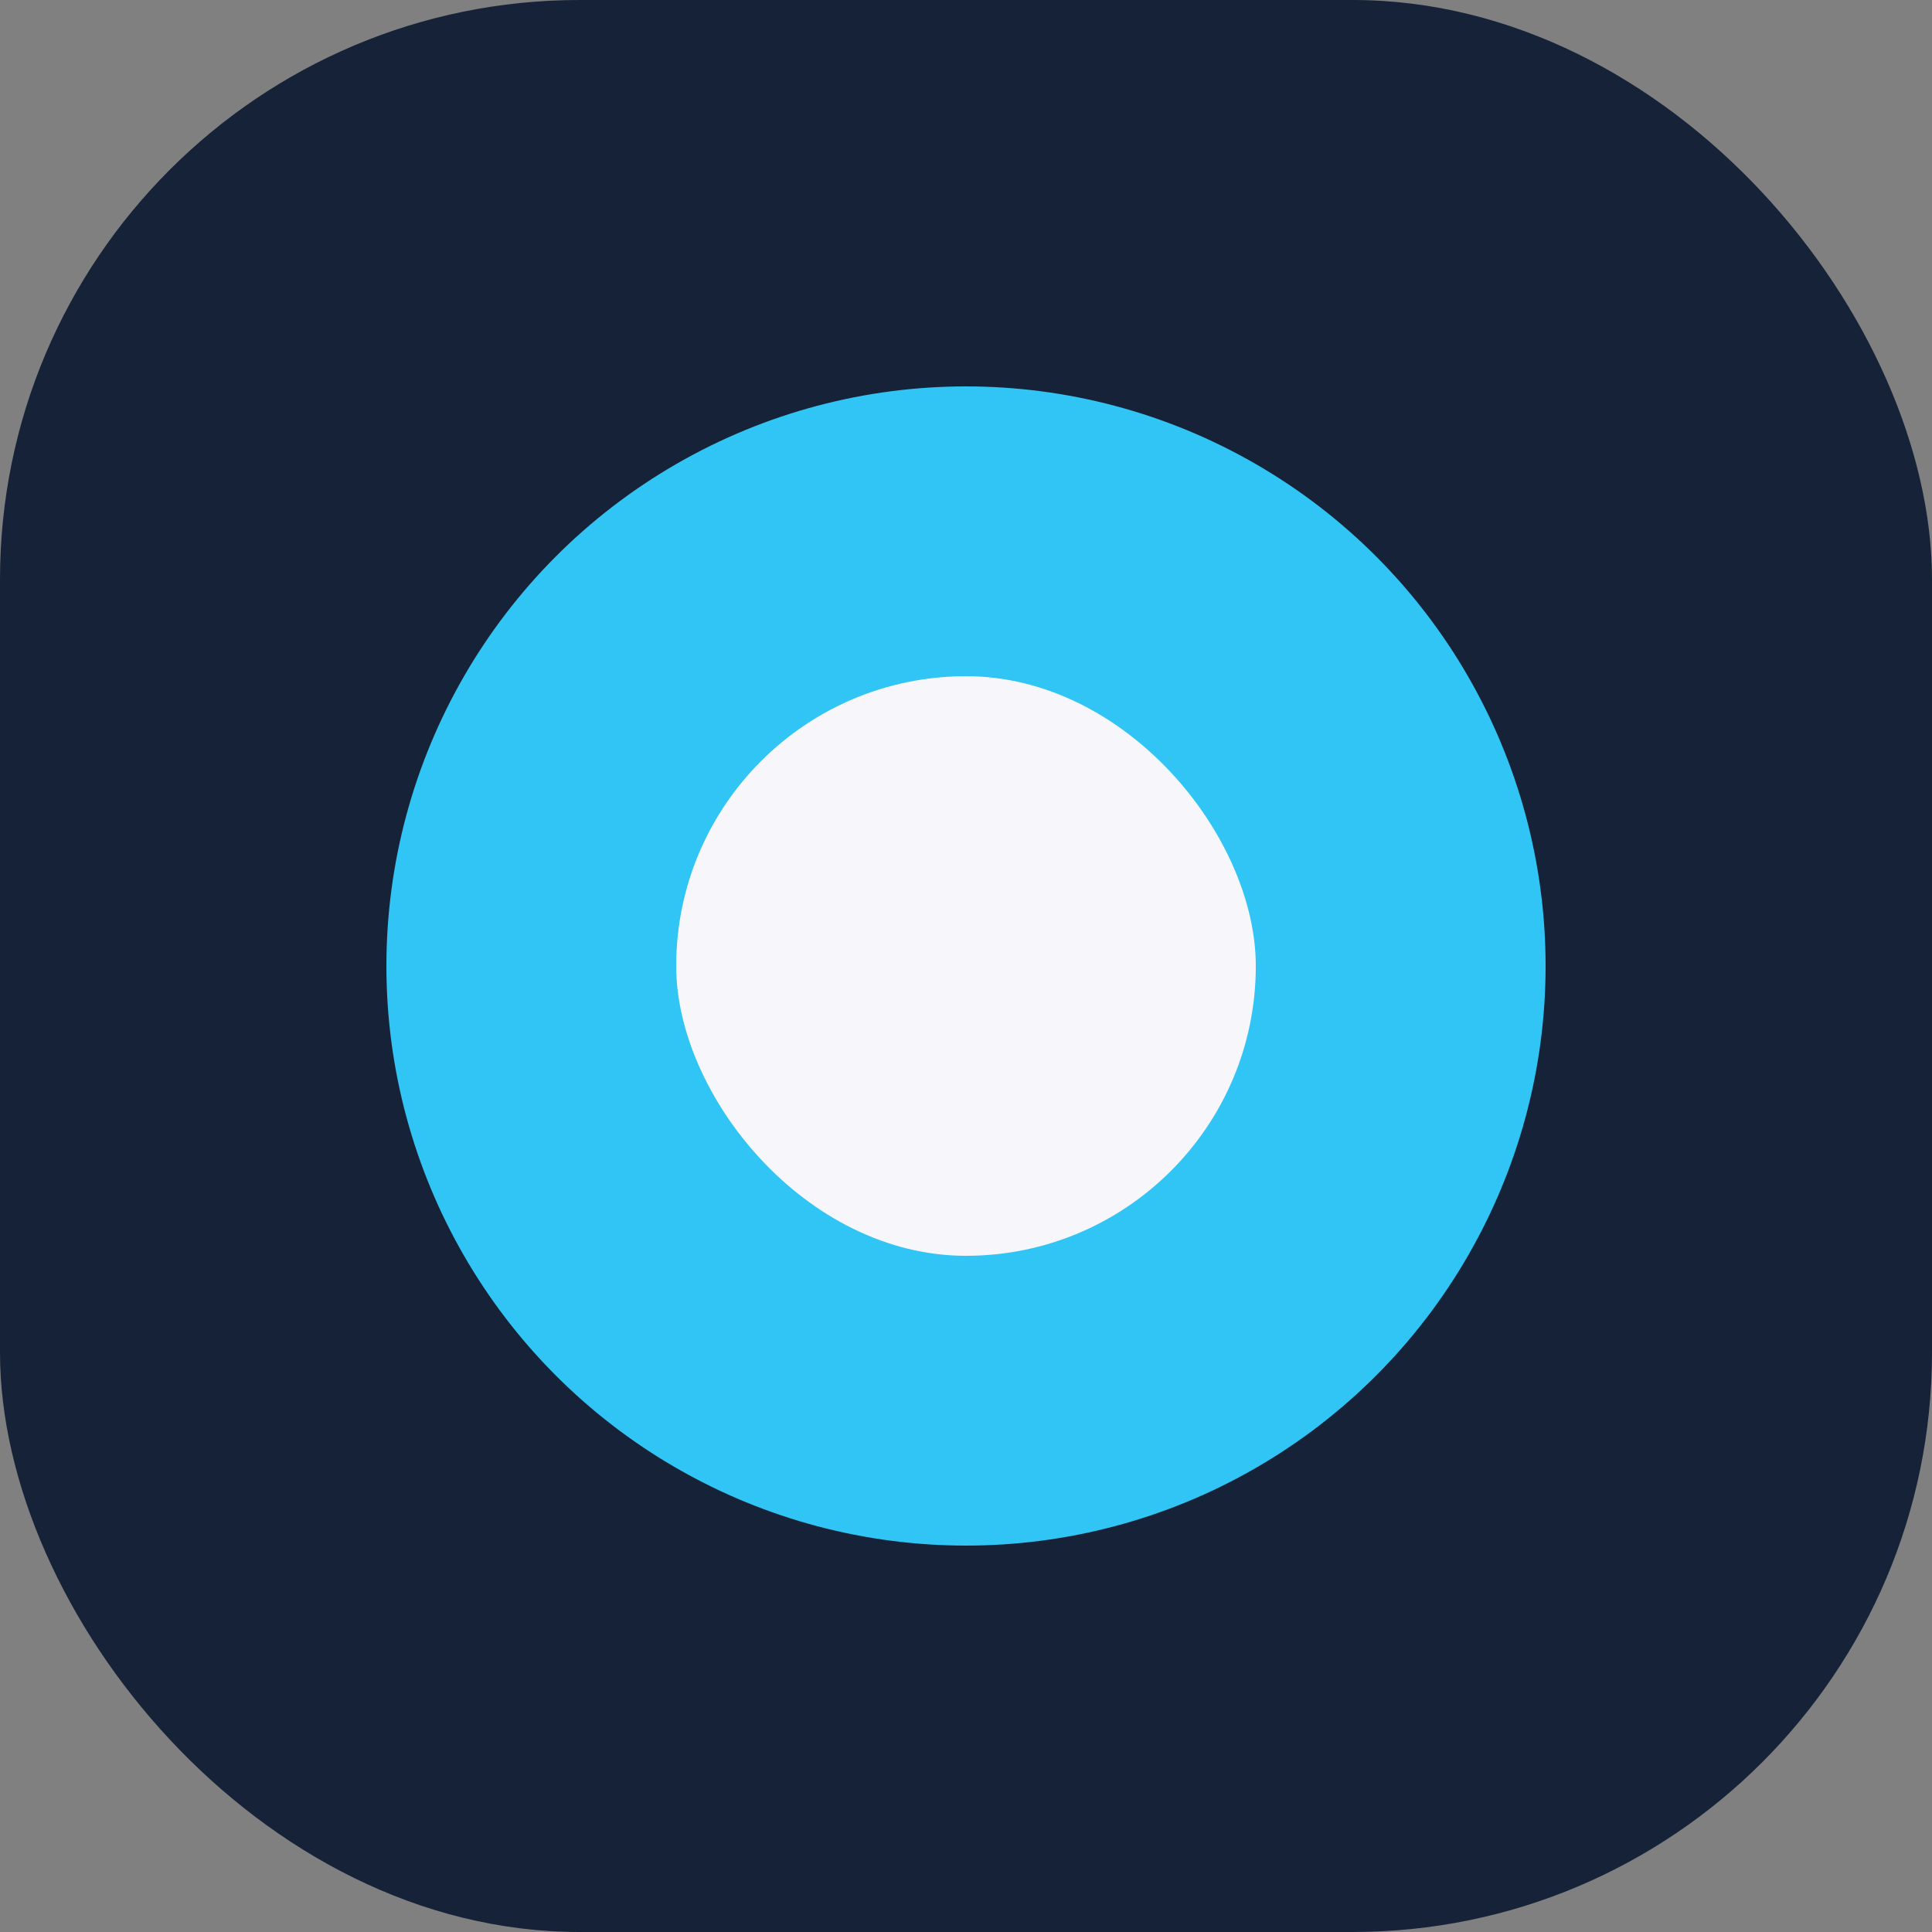
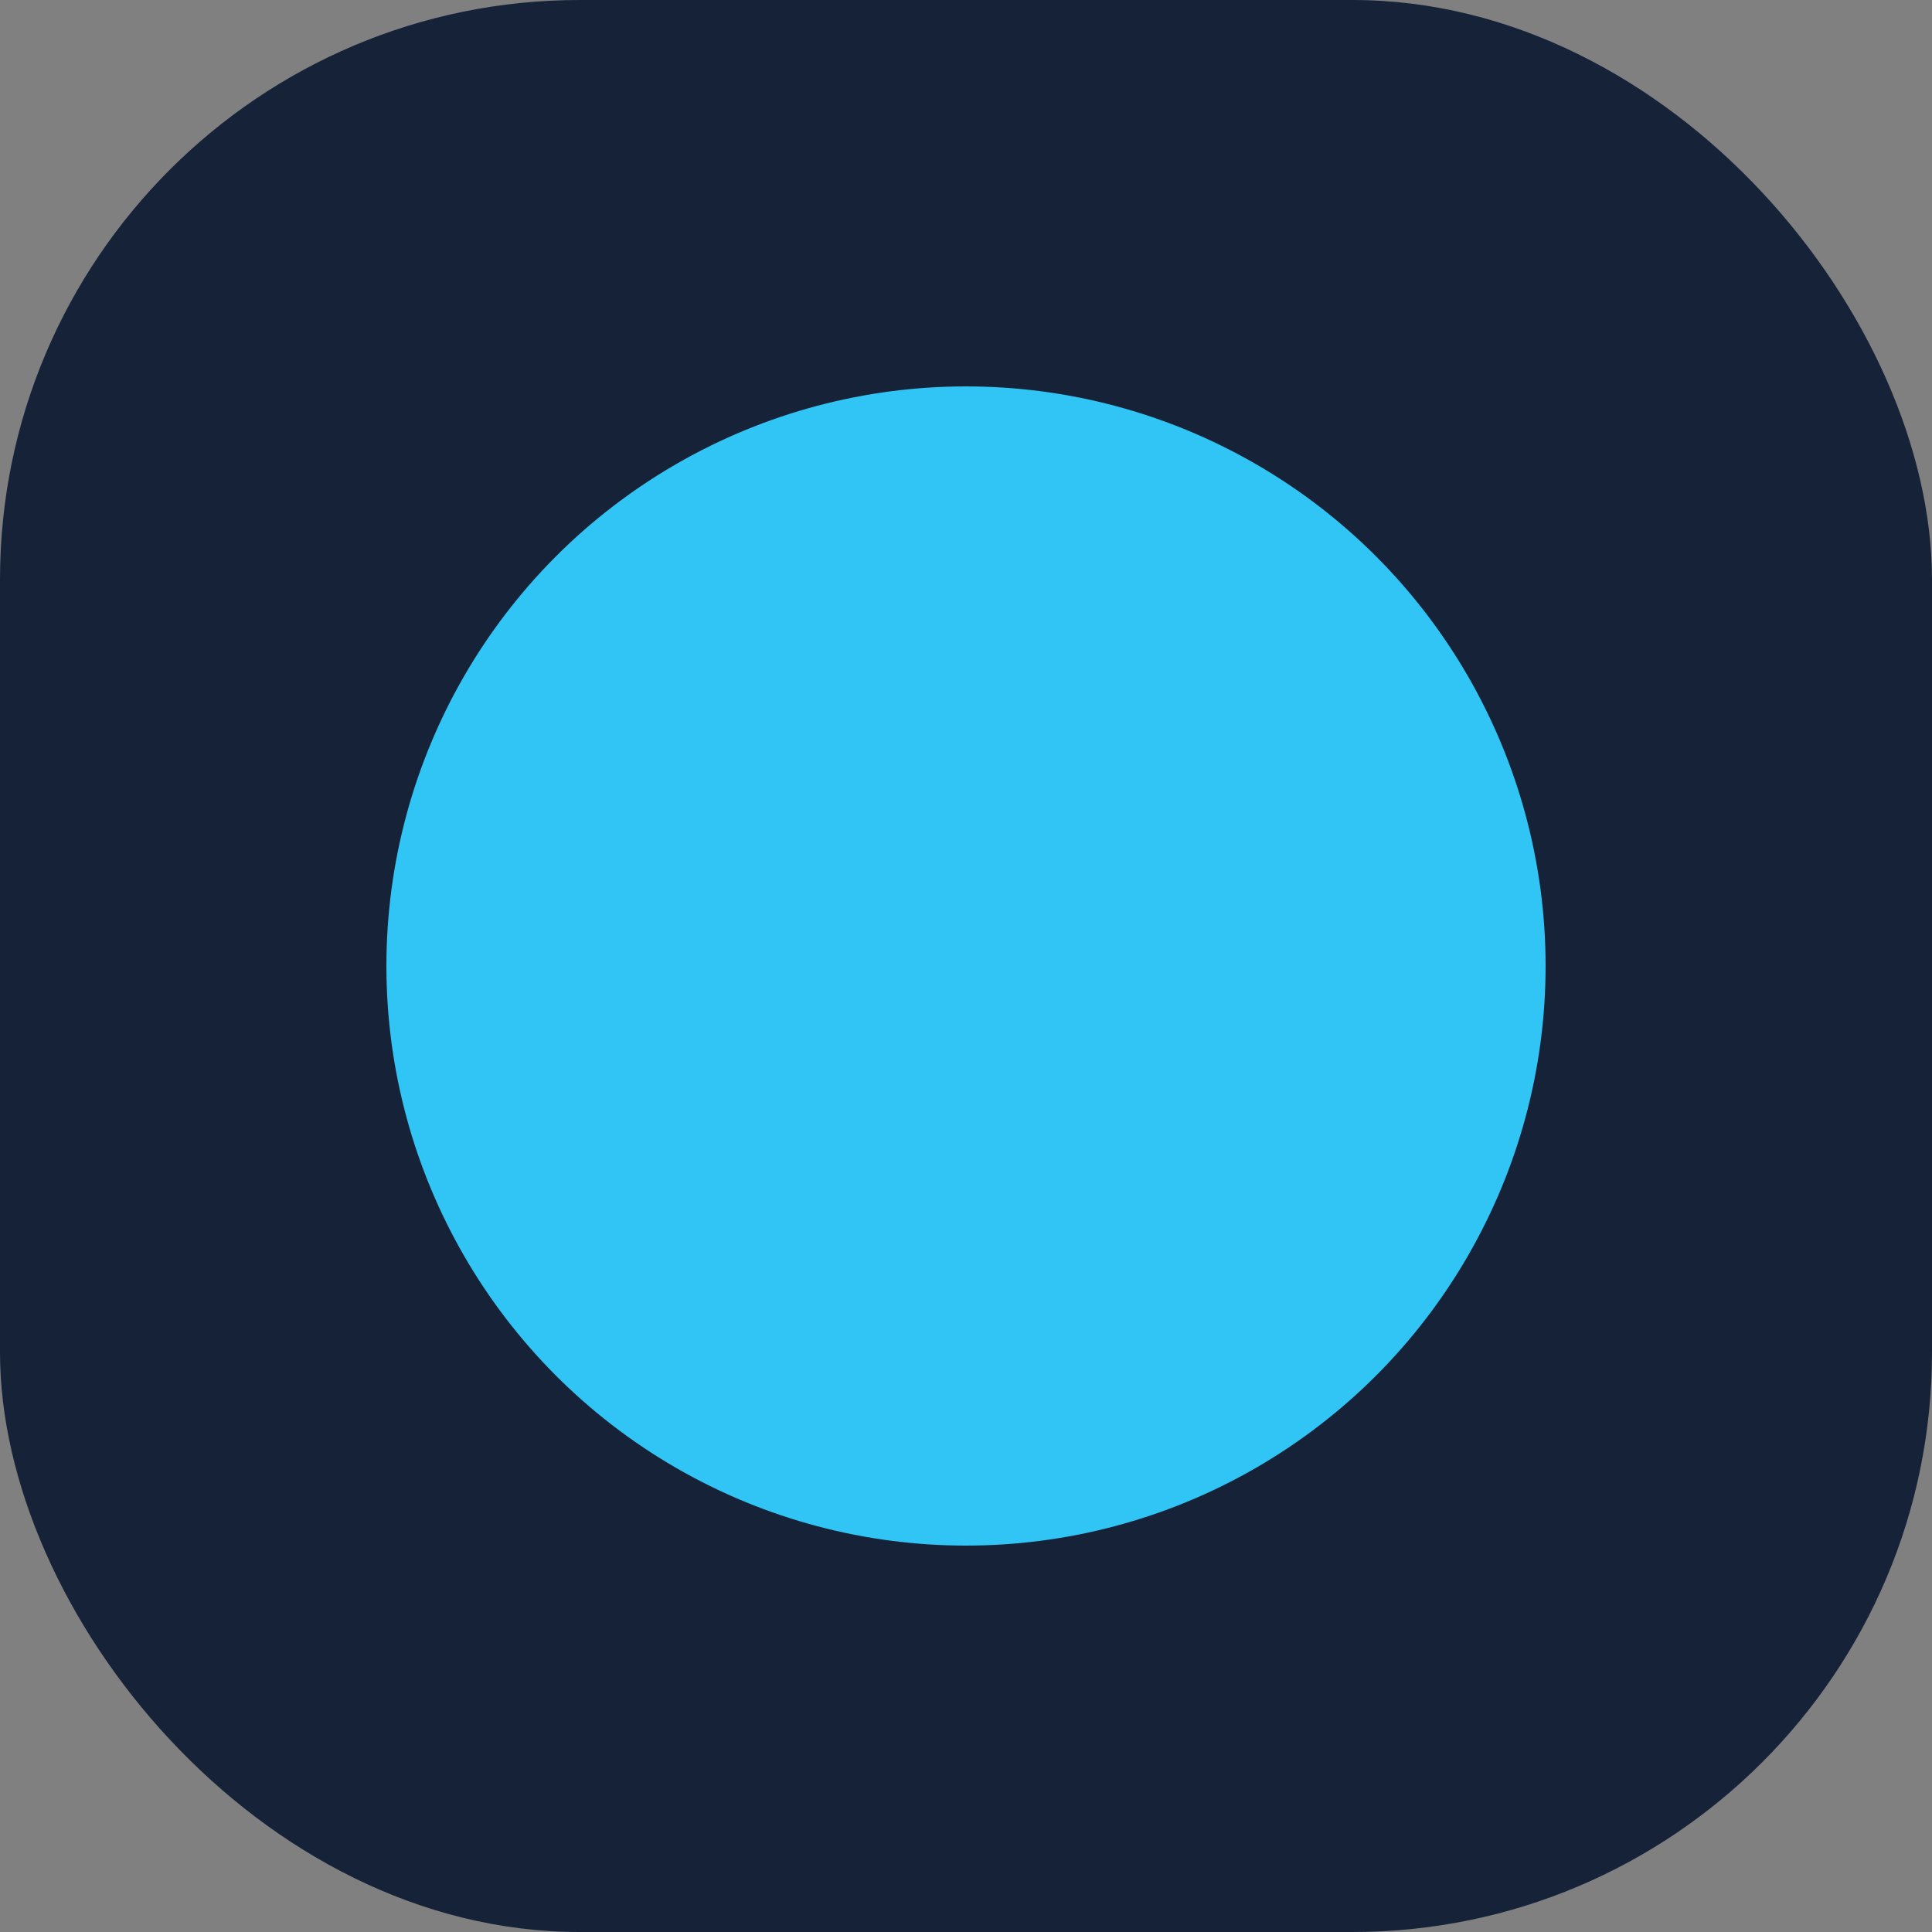
<svg xmlns="http://www.w3.org/2000/svg" width="40" height="40" viewBox="0 0 40 40">
  <rect x="0" y="0" width="40" height="40" fill="#808080" stroke="none" />
  <rect width="40" height="40" fill="#152238" rx="12" />
  <circle cx="20" cy="20" r="12" fill="#30C5F4" />
-   <rect x="14" y="14" width="12" height="12" rx="6" fill="#F7F7FB" />
</svg>